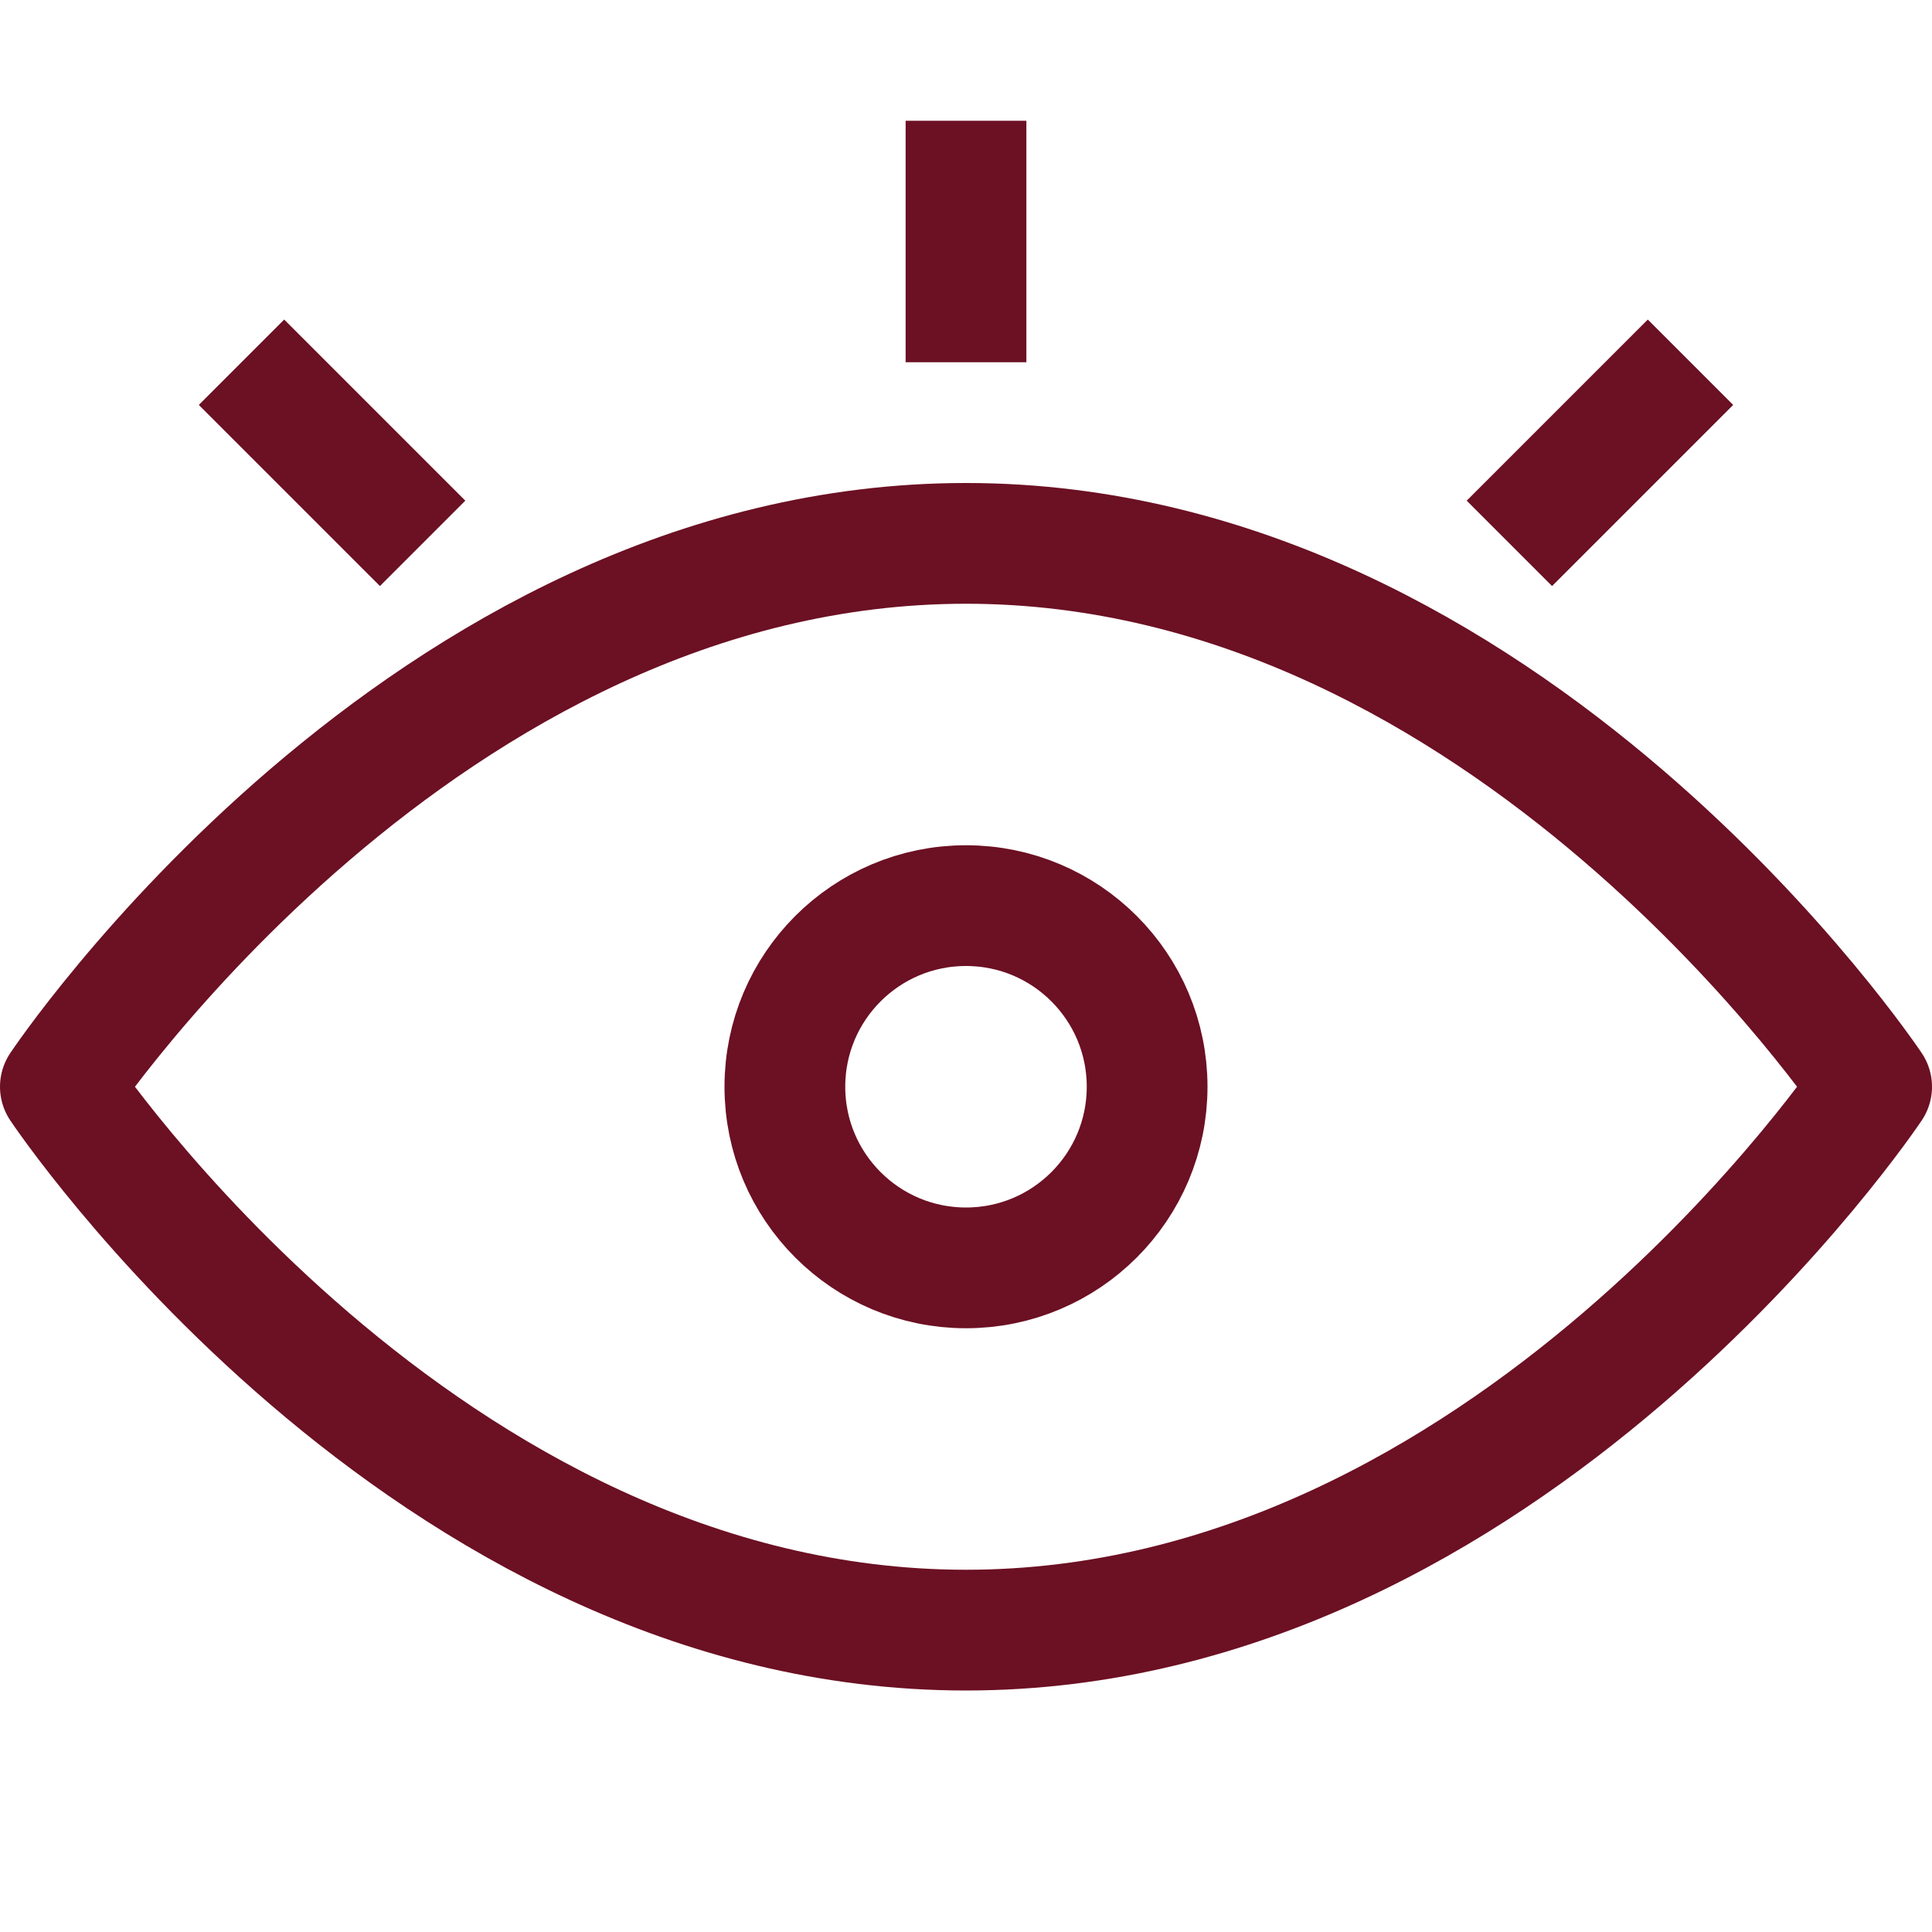
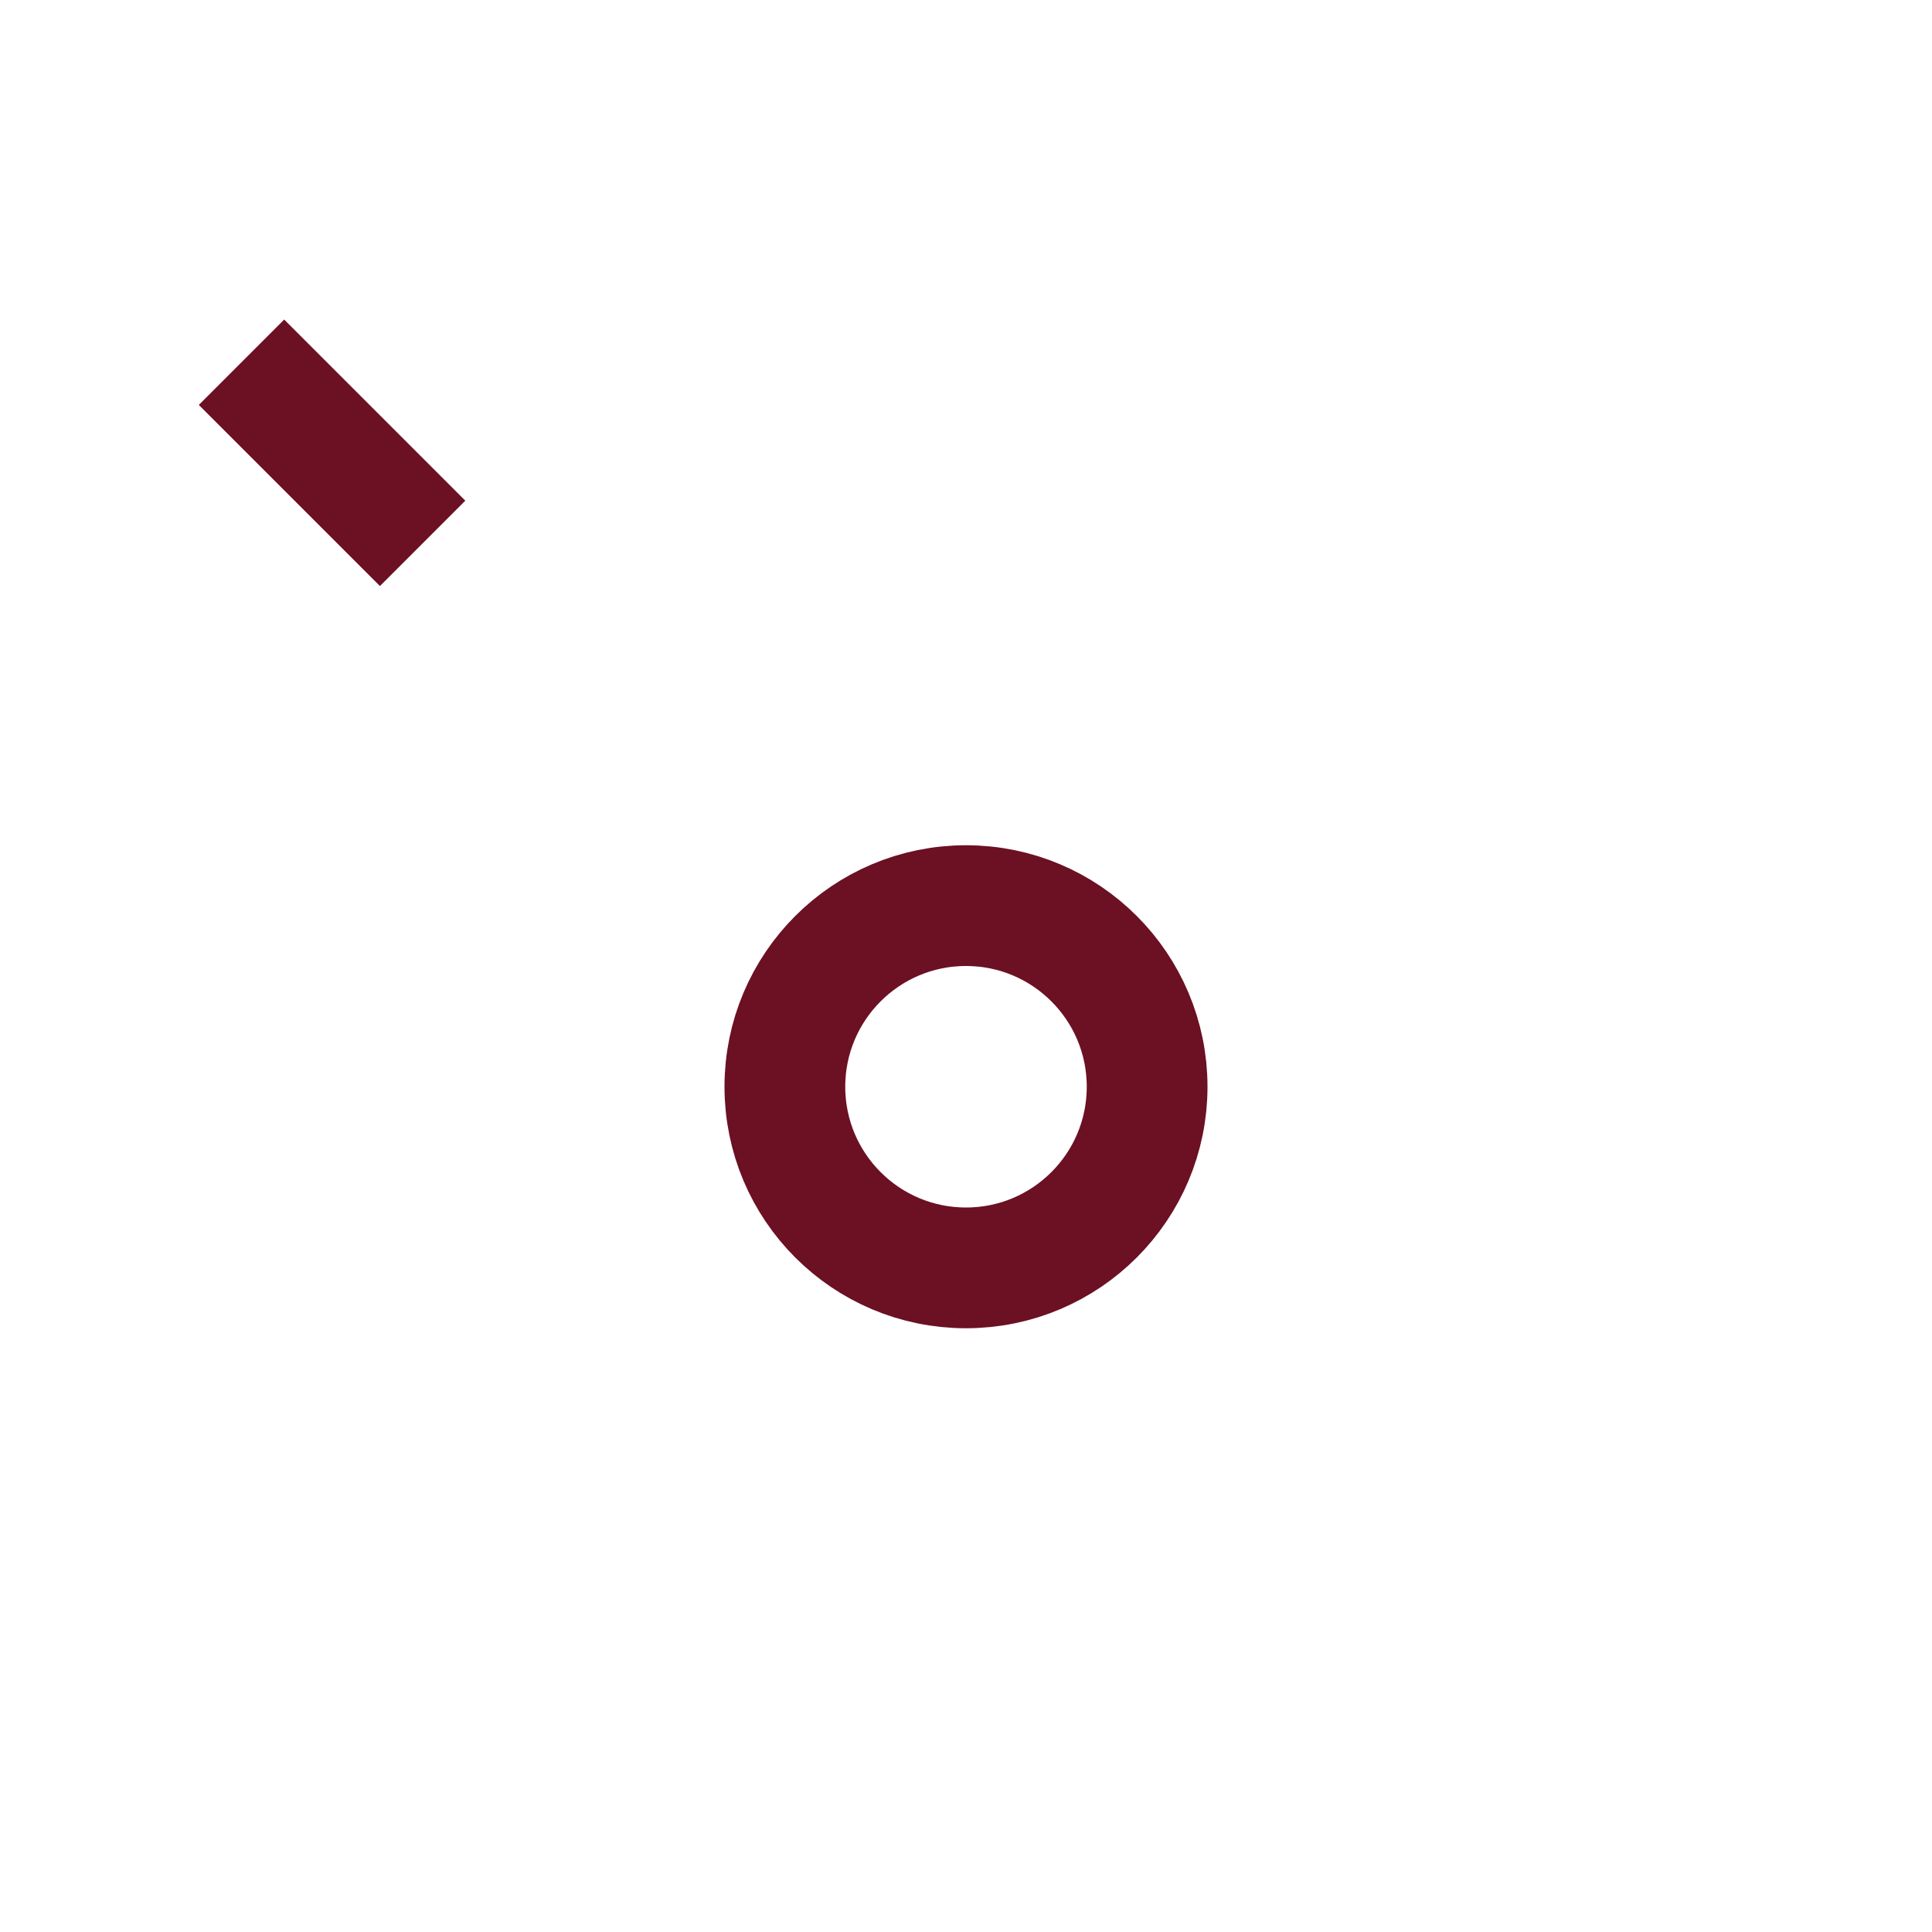
<svg xmlns="http://www.w3.org/2000/svg" enable-background="new 0 0 32 32" id="Stock_cut" version="1.1" viewBox="0 0 32 32" xml:space="preserve">
  <desc />
  <g>
    <circle cx="16" cy="18" fill="none" r="3" stroke="#6c1023" stroke-linejoin="round" stroke-miterlimit="10" stroke-width="2px" stroke-linecap="butt" original-stroke="#ffffff" />
-     <path d="M31,18c0,0-6-9-15-9   S1,18,1,18s6,9,15,9S31,18,31,18z" fill="none" stroke="#6c1023" stroke-linejoin="round" stroke-miterlimit="10" stroke-width="2px" stroke-linecap="butt" original-stroke="#ffffff" />
-     <line fill="none" stroke="#6c1023" stroke-linejoin="round" stroke-miterlimit="10" stroke-width="2px" x1="16" x2="16" y1="6" y2="2" stroke-linecap="butt" original-stroke="#ffffff" />
    <line fill="none" stroke="#6c1023" stroke-linejoin="round" stroke-miterlimit="10" stroke-width="2px" x1="7" x2="4" y1="9" y2="6" stroke-linecap="butt" original-stroke="#ffffff" />
-     <line fill="none" stroke="#6c1023" stroke-linejoin="round" stroke-miterlimit="10" stroke-width="2px" x1="25" x2="28" y1="9" y2="6" stroke-linecap="butt" original-stroke="#ffffff" />
  </g>
</svg>